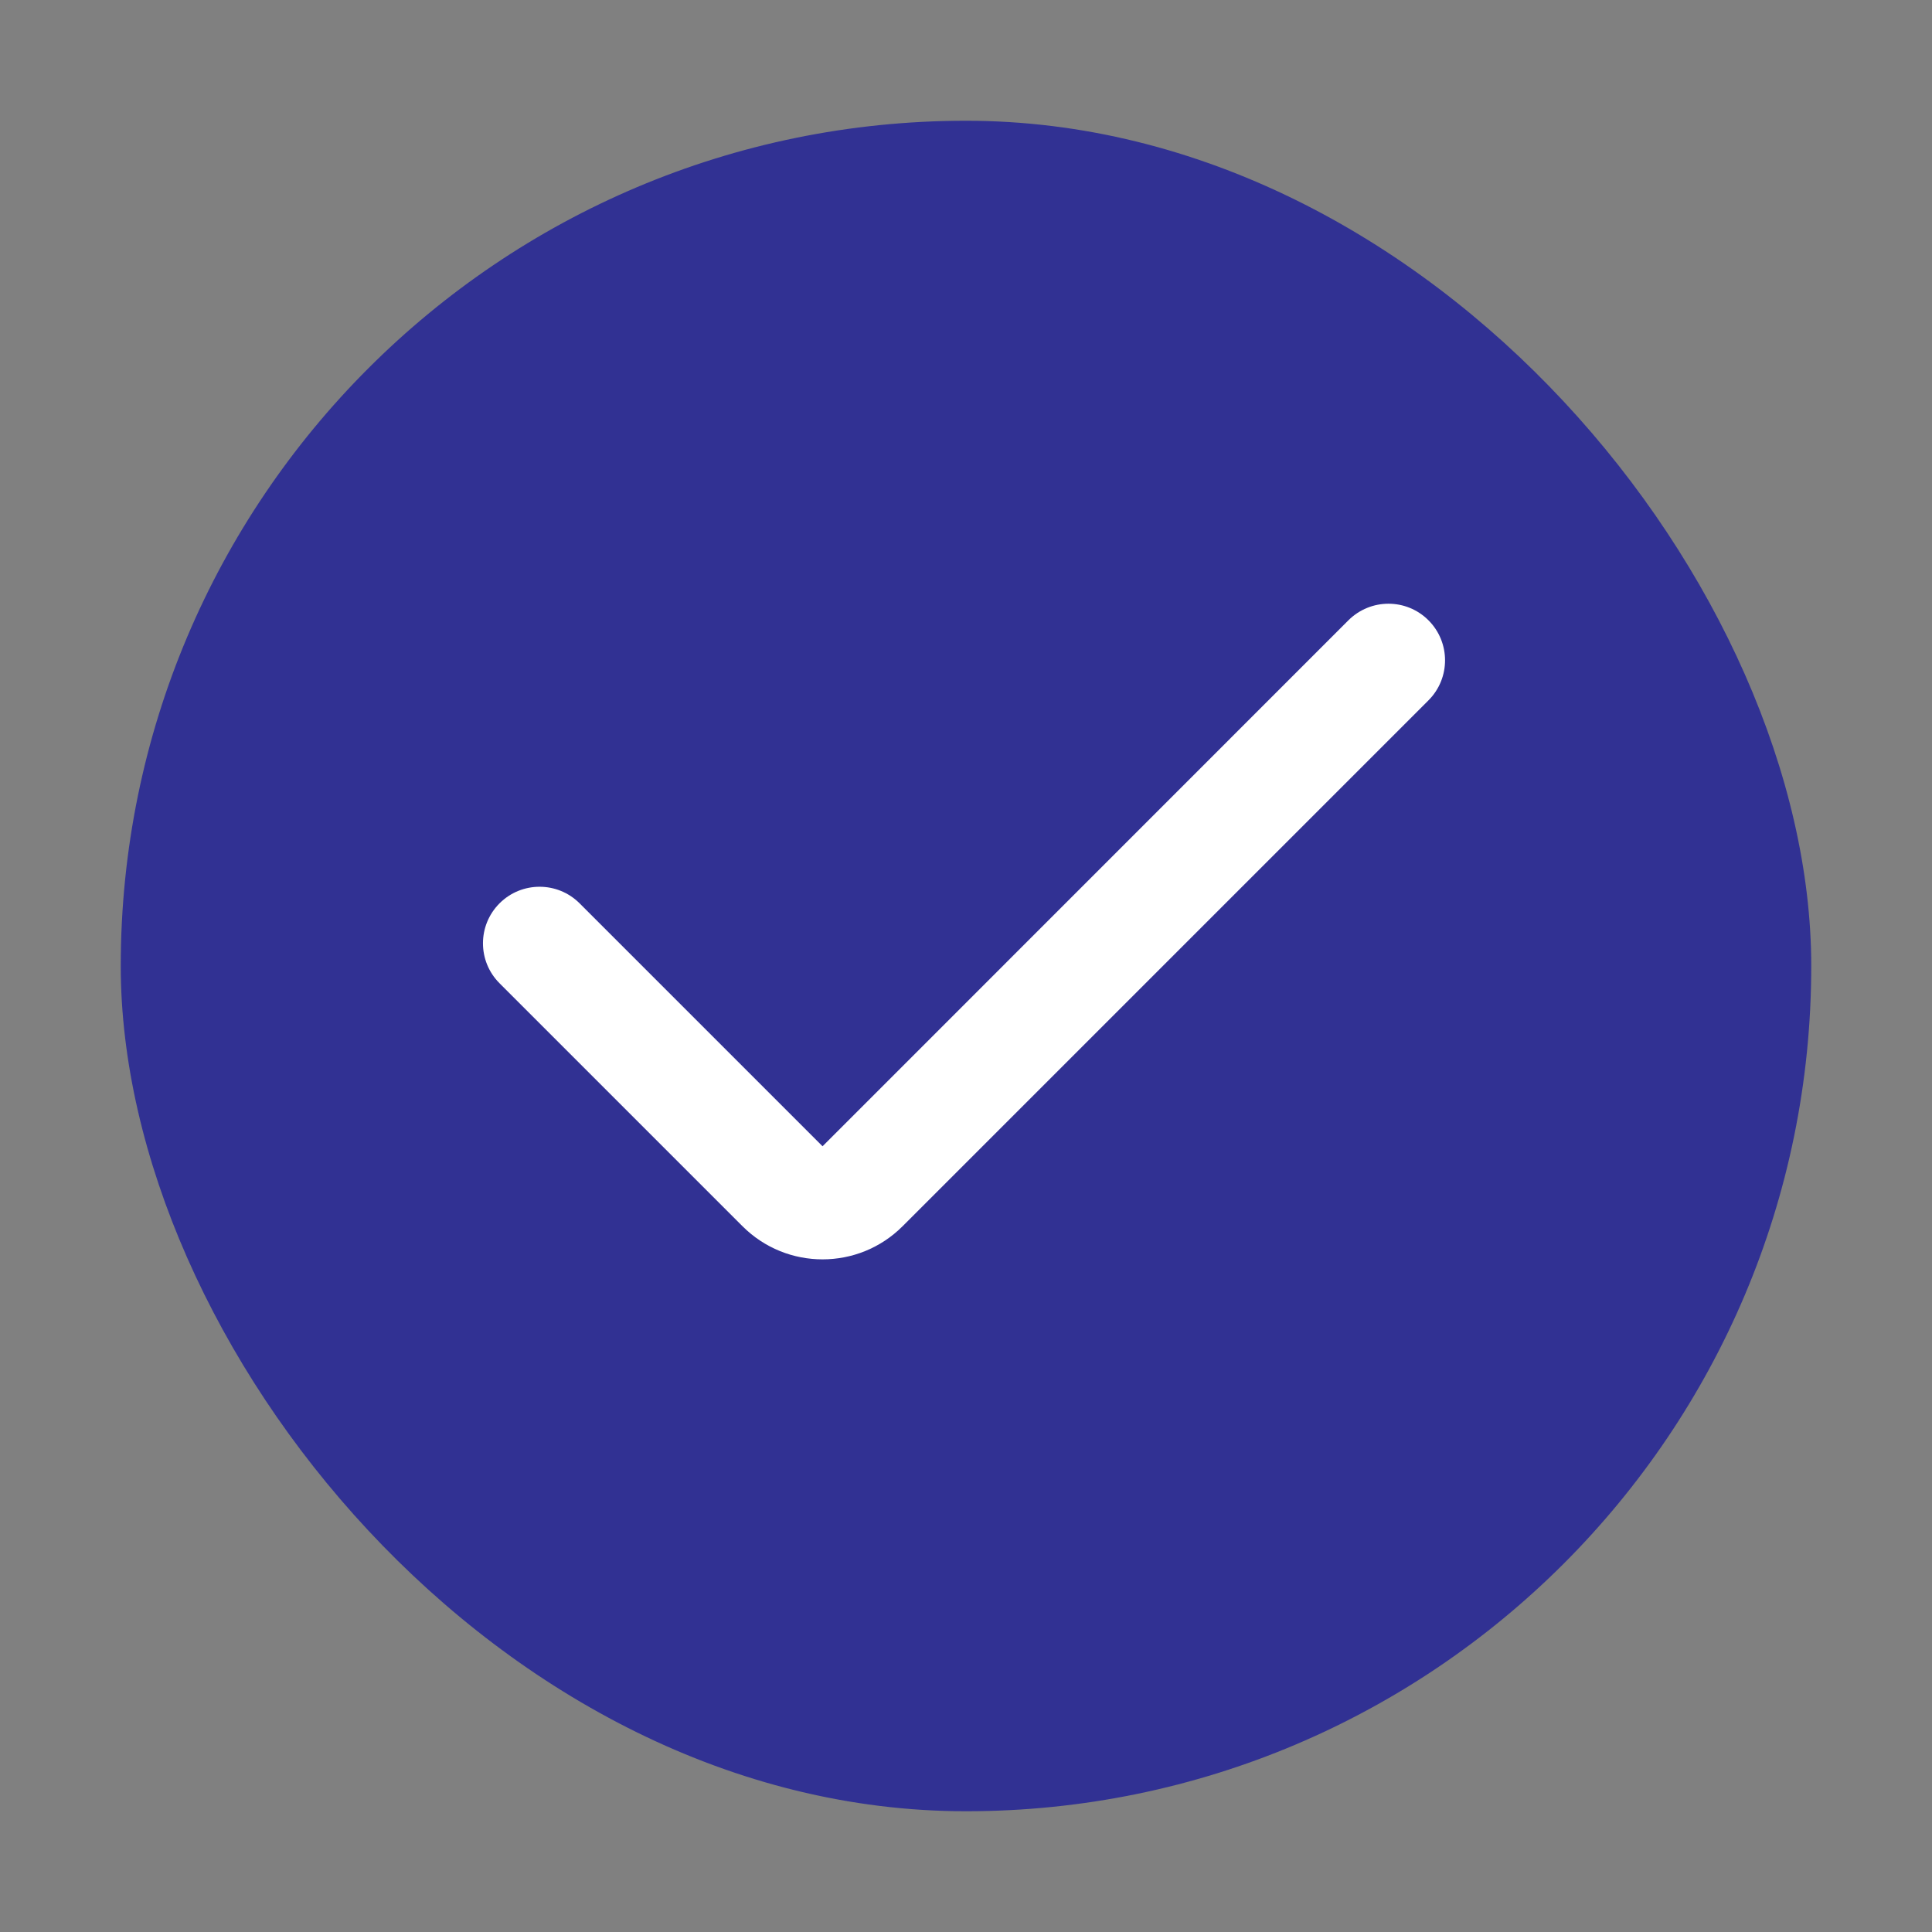
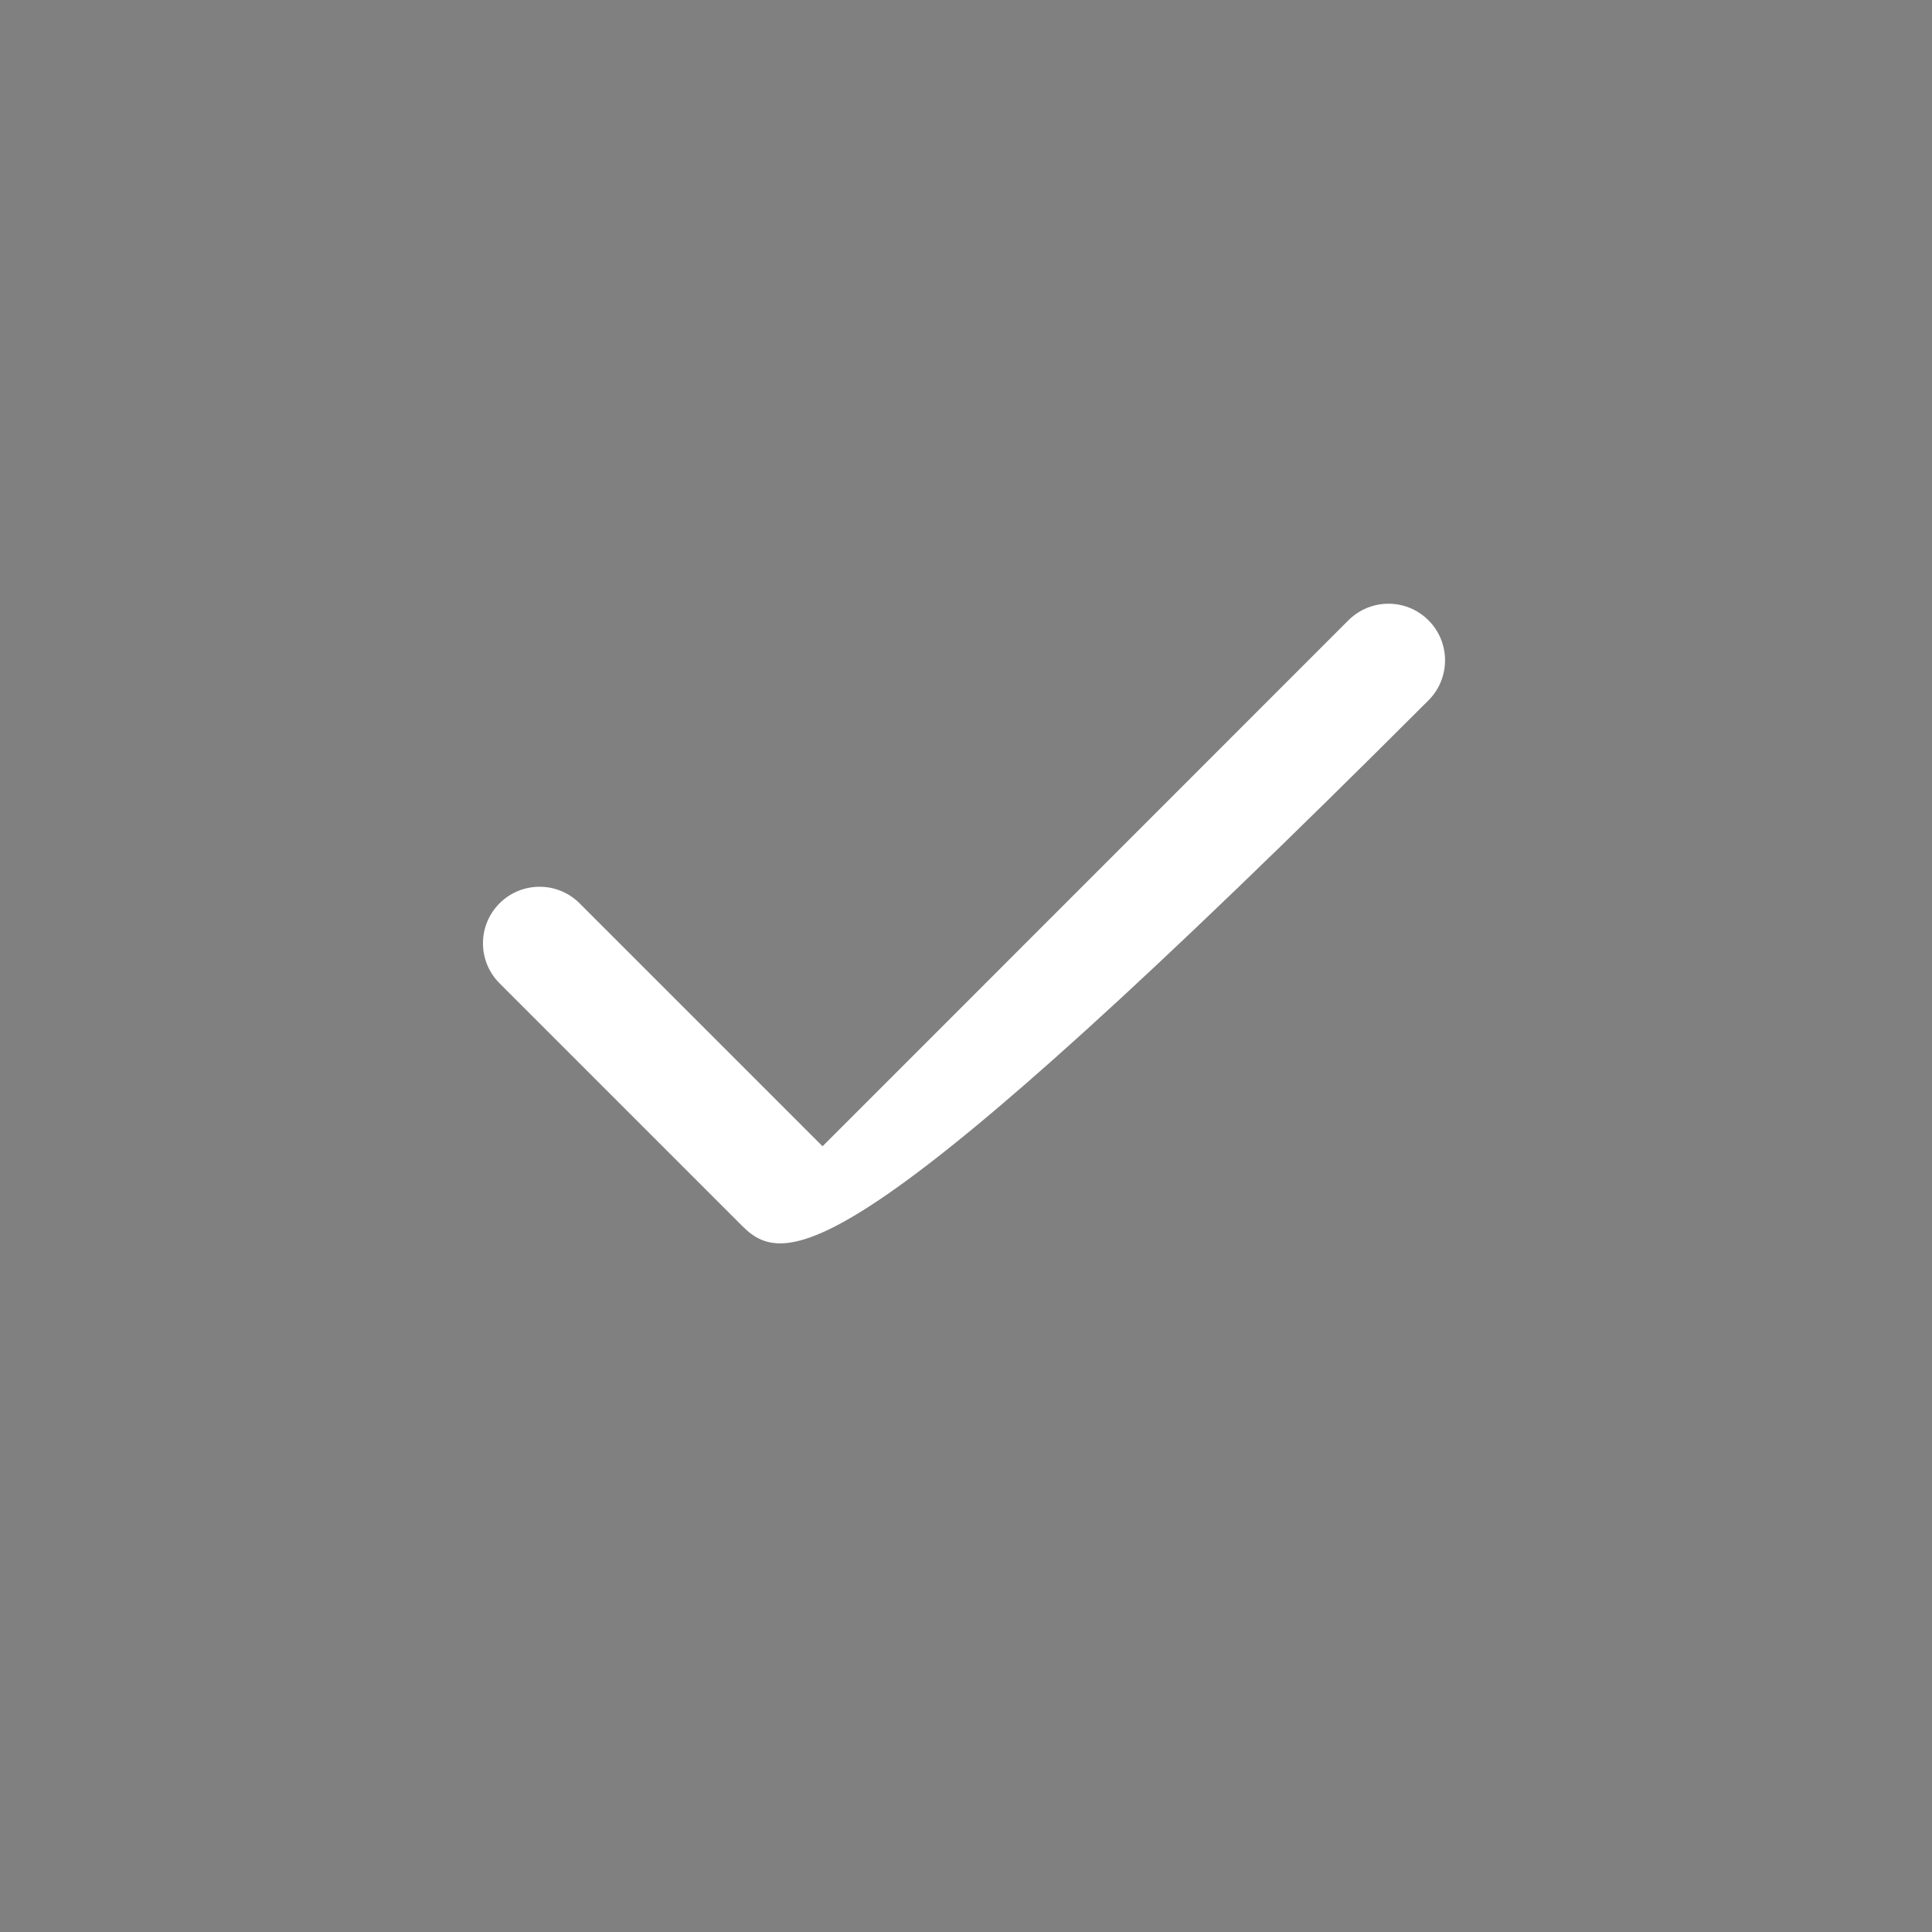
<svg xmlns="http://www.w3.org/2000/svg" width="16" height="16" viewBox="0 0 16 16" fill="none">
  <rect x="0" y="0" width="16" height="16" fill="#808080" stroke="none" />
-   <rect x="1" y="1" width="14" height="14" rx="7" fill="#313193" />
-   <path fill-rule="evenodd" clip-rule="evenodd" d="M11.83 5.137C12.013 5.32 12.013 5.617 11.83 5.8L7.475 10.155C7.109 10.521 6.515 10.521 6.149 10.155L4.137 8.143C3.954 7.96 3.954 7.664 4.137 7.481C4.32 7.298 4.617 7.298 4.8 7.481L6.812 9.493L11.167 5.137C11.351 4.954 11.647 4.954 11.83 5.137Z" fill="white" />
+   <path fill-rule="evenodd" clip-rule="evenodd" d="M11.83 5.137C12.013 5.32 12.013 5.617 11.83 5.8C7.109 10.521 6.515 10.521 6.149 10.155L4.137 8.143C3.954 7.96 3.954 7.664 4.137 7.481C4.32 7.298 4.617 7.298 4.8 7.481L6.812 9.493L11.167 5.137C11.351 4.954 11.647 4.954 11.83 5.137Z" fill="white" />
</svg>